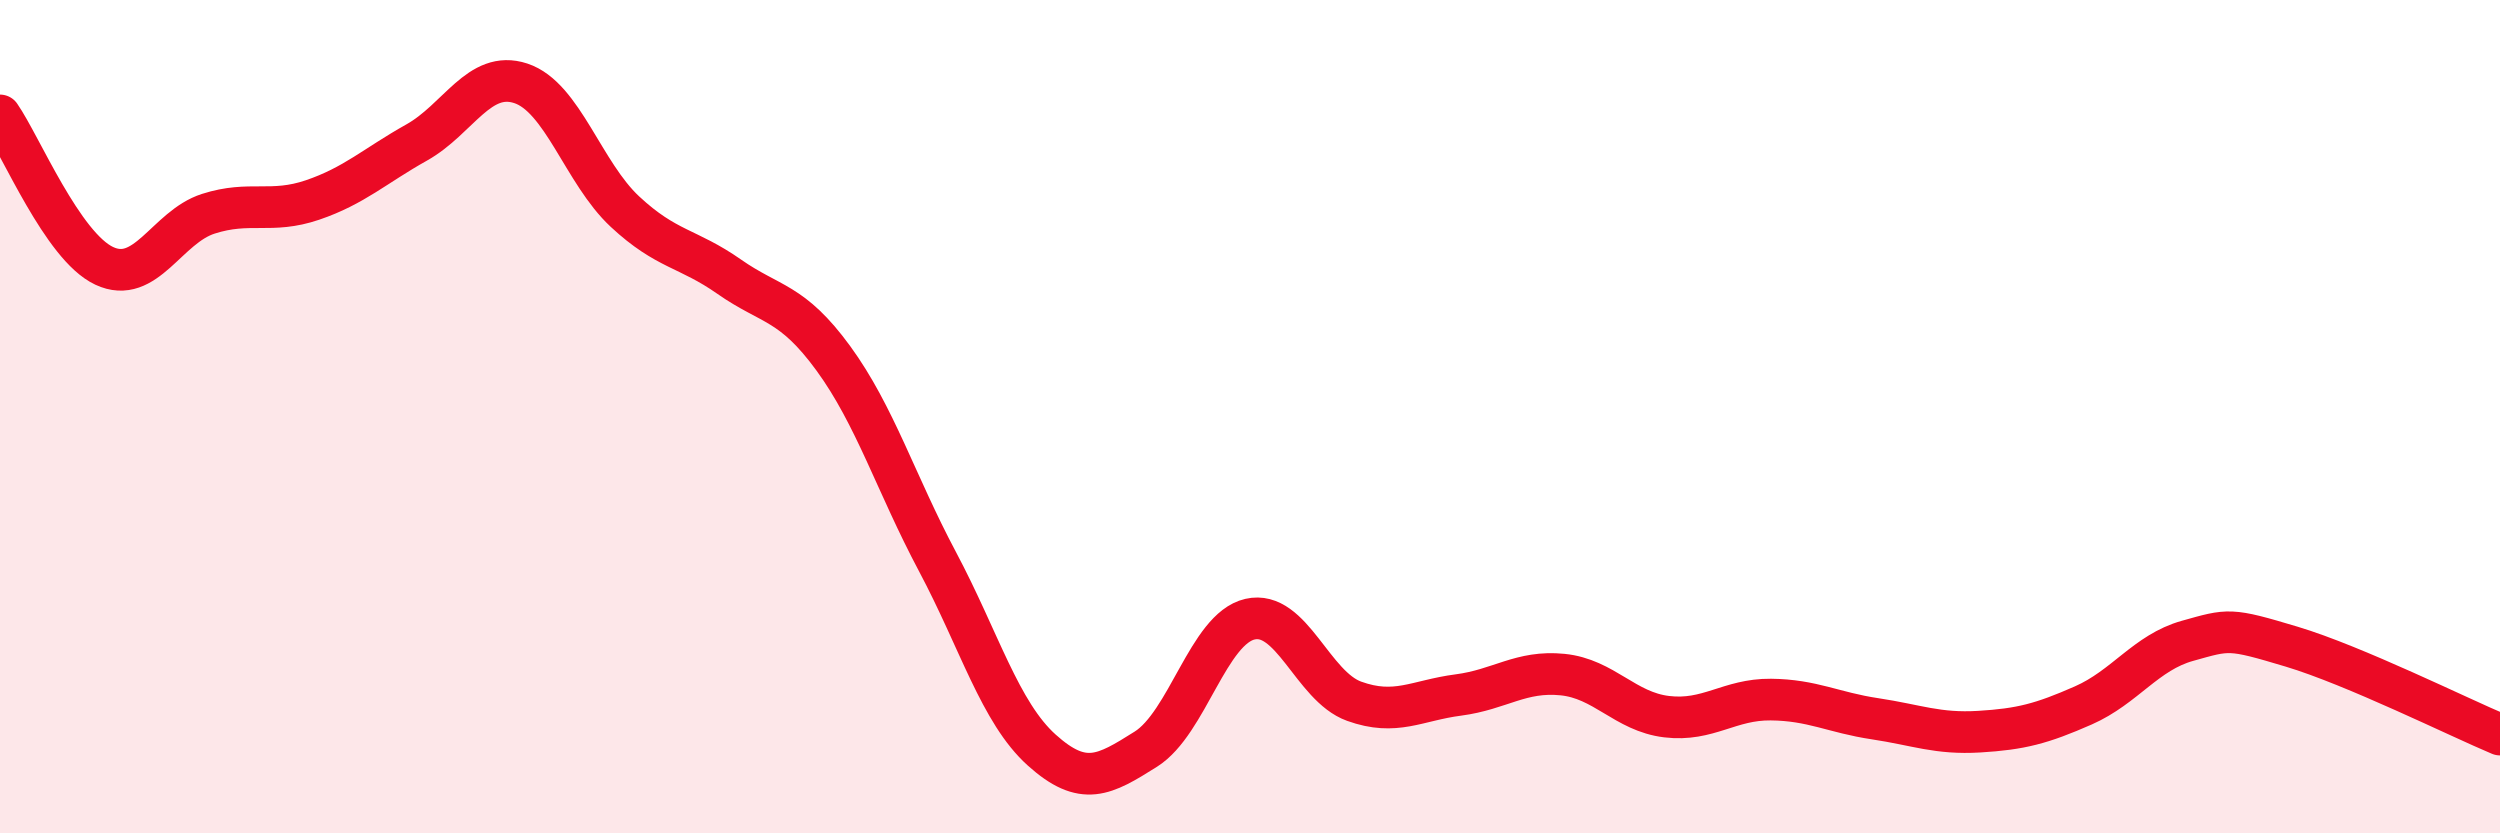
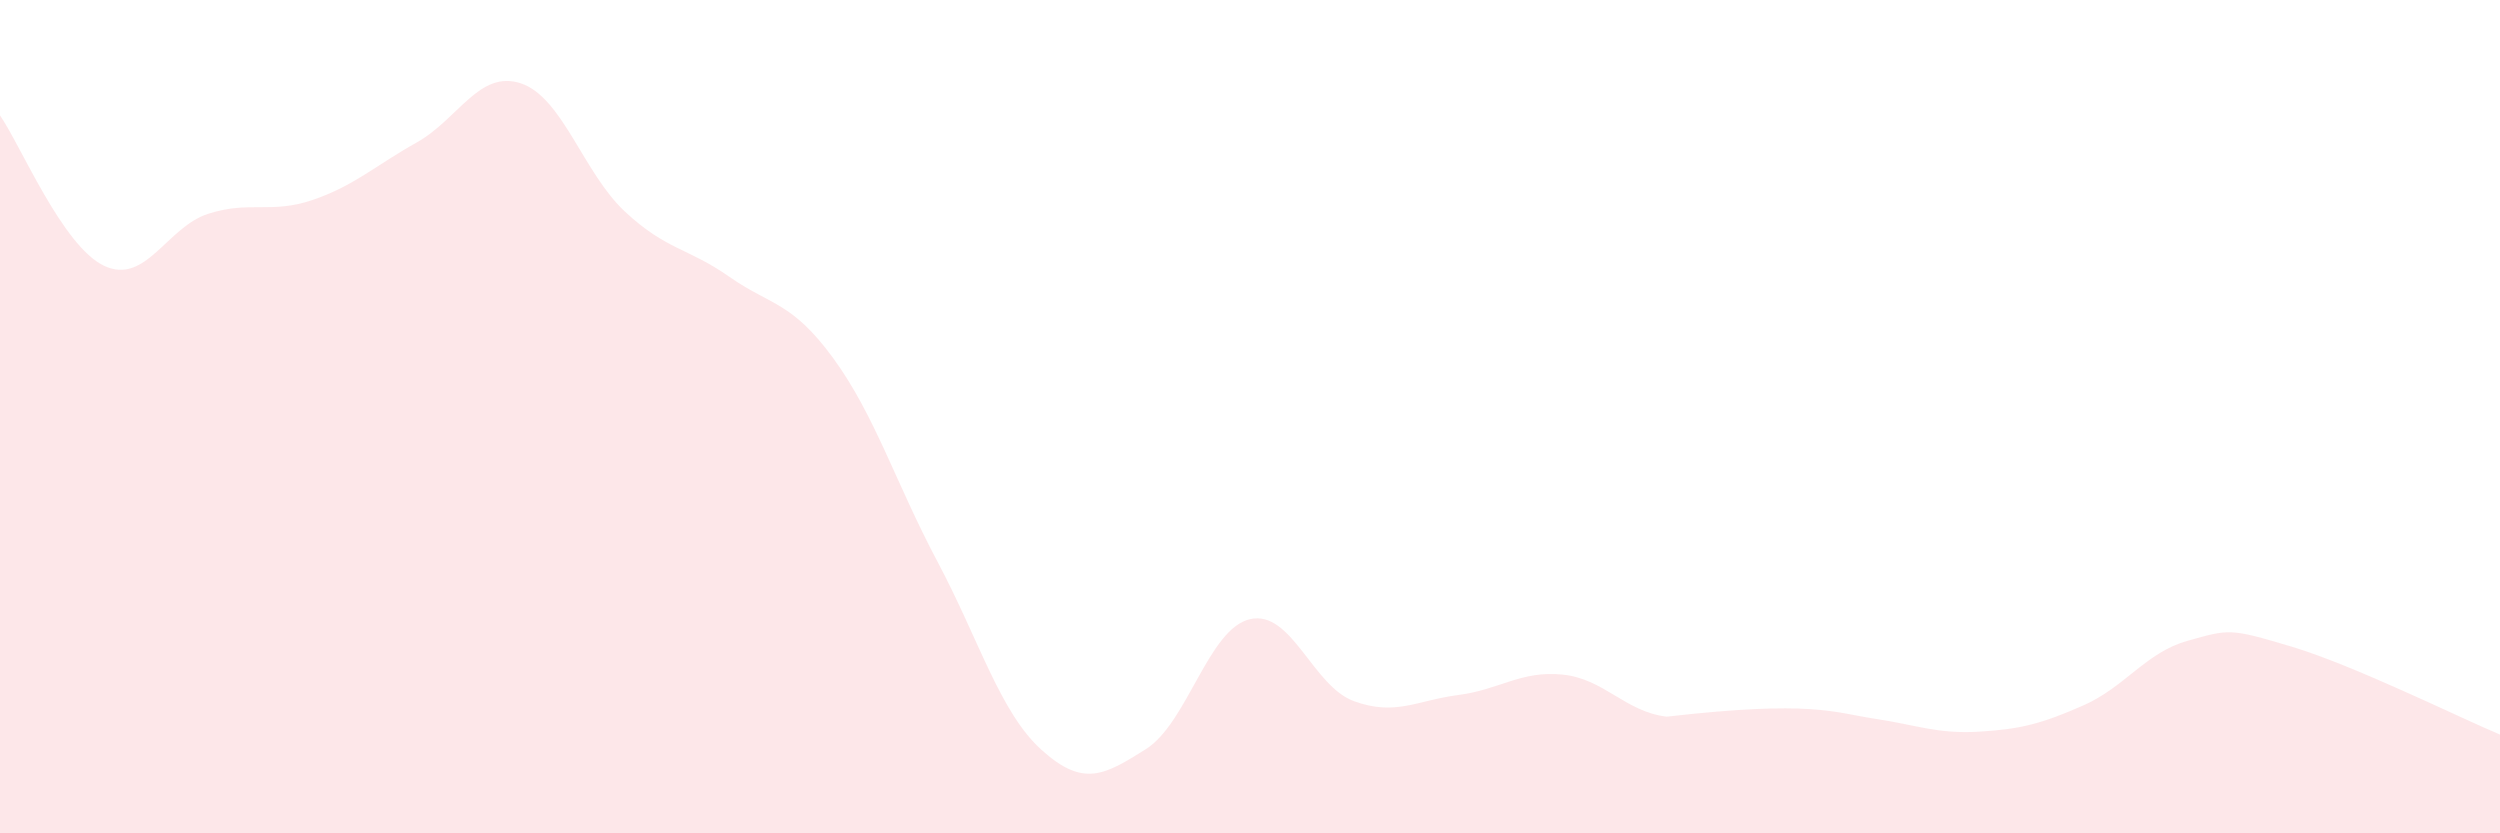
<svg xmlns="http://www.w3.org/2000/svg" width="60" height="20" viewBox="0 0 60 20">
-   <path d="M 0,2.77 C 0.5,3.49 1.5,5.91 2.5,6.38 C 3.5,6.85 4,5.45 5,5.13 C 6,4.81 6.5,5.14 7.5,4.8 C 8.5,4.46 9,3.98 10,3.42 C 11,2.86 11.5,1.67 12.5,2 C 13.5,2.33 14,4.15 15,5.08 C 16,6.01 16.5,5.94 17.5,6.64 C 18.5,7.34 19,7.23 20,8.6 C 21,9.97 21.5,11.6 22.5,13.48 C 23.5,15.36 24,17.1 25,18 C 26,18.9 26.5,18.61 27.5,17.98 C 28.5,17.35 29,15.09 30,14.86 C 31,14.63 31.5,16.47 32.5,16.83 C 33.5,17.19 34,16.81 35,16.68 C 36,16.55 36.5,16.09 37.5,16.19 C 38.5,16.29 39,17.08 40,17.2 C 41,17.32 41.5,16.78 42.5,16.79 C 43.5,16.8 44,17.1 45,17.25 C 46,17.4 46.5,17.62 47.5,17.56 C 48.5,17.5 49,17.37 50,16.93 C 51,16.49 51.5,15.66 52.5,15.38 C 53.5,15.1 53.5,15.07 55,15.52 C 56.5,15.97 59,17.21 60,17.63L60 20L0 20Z" fill="#EB0A25" opacity="0.1" stroke-linecap="round" stroke-linejoin="round" />
-   <path d="M 0,2.77 C 0.5,3.49 1.5,5.91 2.5,6.38 C 3.5,6.85 4,5.45 5,5.13 C 6,4.81 6.5,5.14 7.5,4.8 C 8.5,4.46 9,3.98 10,3.42 C 11,2.86 11.5,1.67 12.5,2 C 13.5,2.33 14,4.15 15,5.08 C 16,6.01 16.5,5.94 17.5,6.64 C 18.5,7.34 19,7.23 20,8.6 C 21,9.97 21.5,11.6 22.5,13.48 C 23.5,15.36 24,17.1 25,18 C 26,18.9 26.5,18.61 27.5,17.98 C 28.5,17.35 29,15.09 30,14.86 C 31,14.63 31.5,16.47 32.5,16.83 C 33.5,17.19 34,16.81 35,16.68 C 36,16.55 36.5,16.09 37.5,16.19 C 38.5,16.29 39,17.08 40,17.2 C 41,17.32 41.5,16.78 42.5,16.79 C 43.5,16.8 44,17.1 45,17.25 C 46,17.4 46.5,17.62 47.5,17.56 C 48.5,17.5 49,17.37 50,16.93 C 51,16.49 51.5,15.66 52.5,15.38 C 53.5,15.1 53.5,15.07 55,15.52 C 56.5,15.97 59,17.21 60,17.63" stroke="#EB0A25" stroke-width="1" fill="none" stroke-linecap="round" stroke-linejoin="round" />
+   <path d="M 0,2.77 C 0.5,3.49 1.5,5.91 2.5,6.38 C 3.5,6.85 4,5.45 5,5.13 C 6,4.81 6.5,5.14 7.5,4.8 C 8.5,4.46 9,3.98 10,3.42 C 11,2.86 11.5,1.67 12.5,2 C 13.5,2.33 14,4.15 15,5.08 C 16,6.01 16.5,5.94 17.5,6.64 C 18.5,7.34 19,7.23 20,8.6 C 21,9.97 21.5,11.6 22.5,13.48 C 23.5,15.36 24,17.1 25,18 C 26,18.9 26.5,18.61 27.5,17.98 C 28.5,17.35 29,15.09 30,14.86 C 31,14.63 31.5,16.47 32.5,16.83 C 33.5,17.19 34,16.81 35,16.68 C 36,16.55 36.5,16.09 37.5,16.19 C 38.5,16.29 39,17.08 40,17.2 C 43.5,16.8 44,17.1 45,17.25 C 46,17.4 46.5,17.62 47.5,17.56 C 48.5,17.5 49,17.37 50,16.93 C 51,16.49 51.5,15.66 52.5,15.38 C 53.5,15.1 53.5,15.07 55,15.52 C 56.5,15.97 59,17.21 60,17.63L60 20L0 20Z" fill="#EB0A25" opacity="0.1" stroke-linecap="round" stroke-linejoin="round" />
</svg>